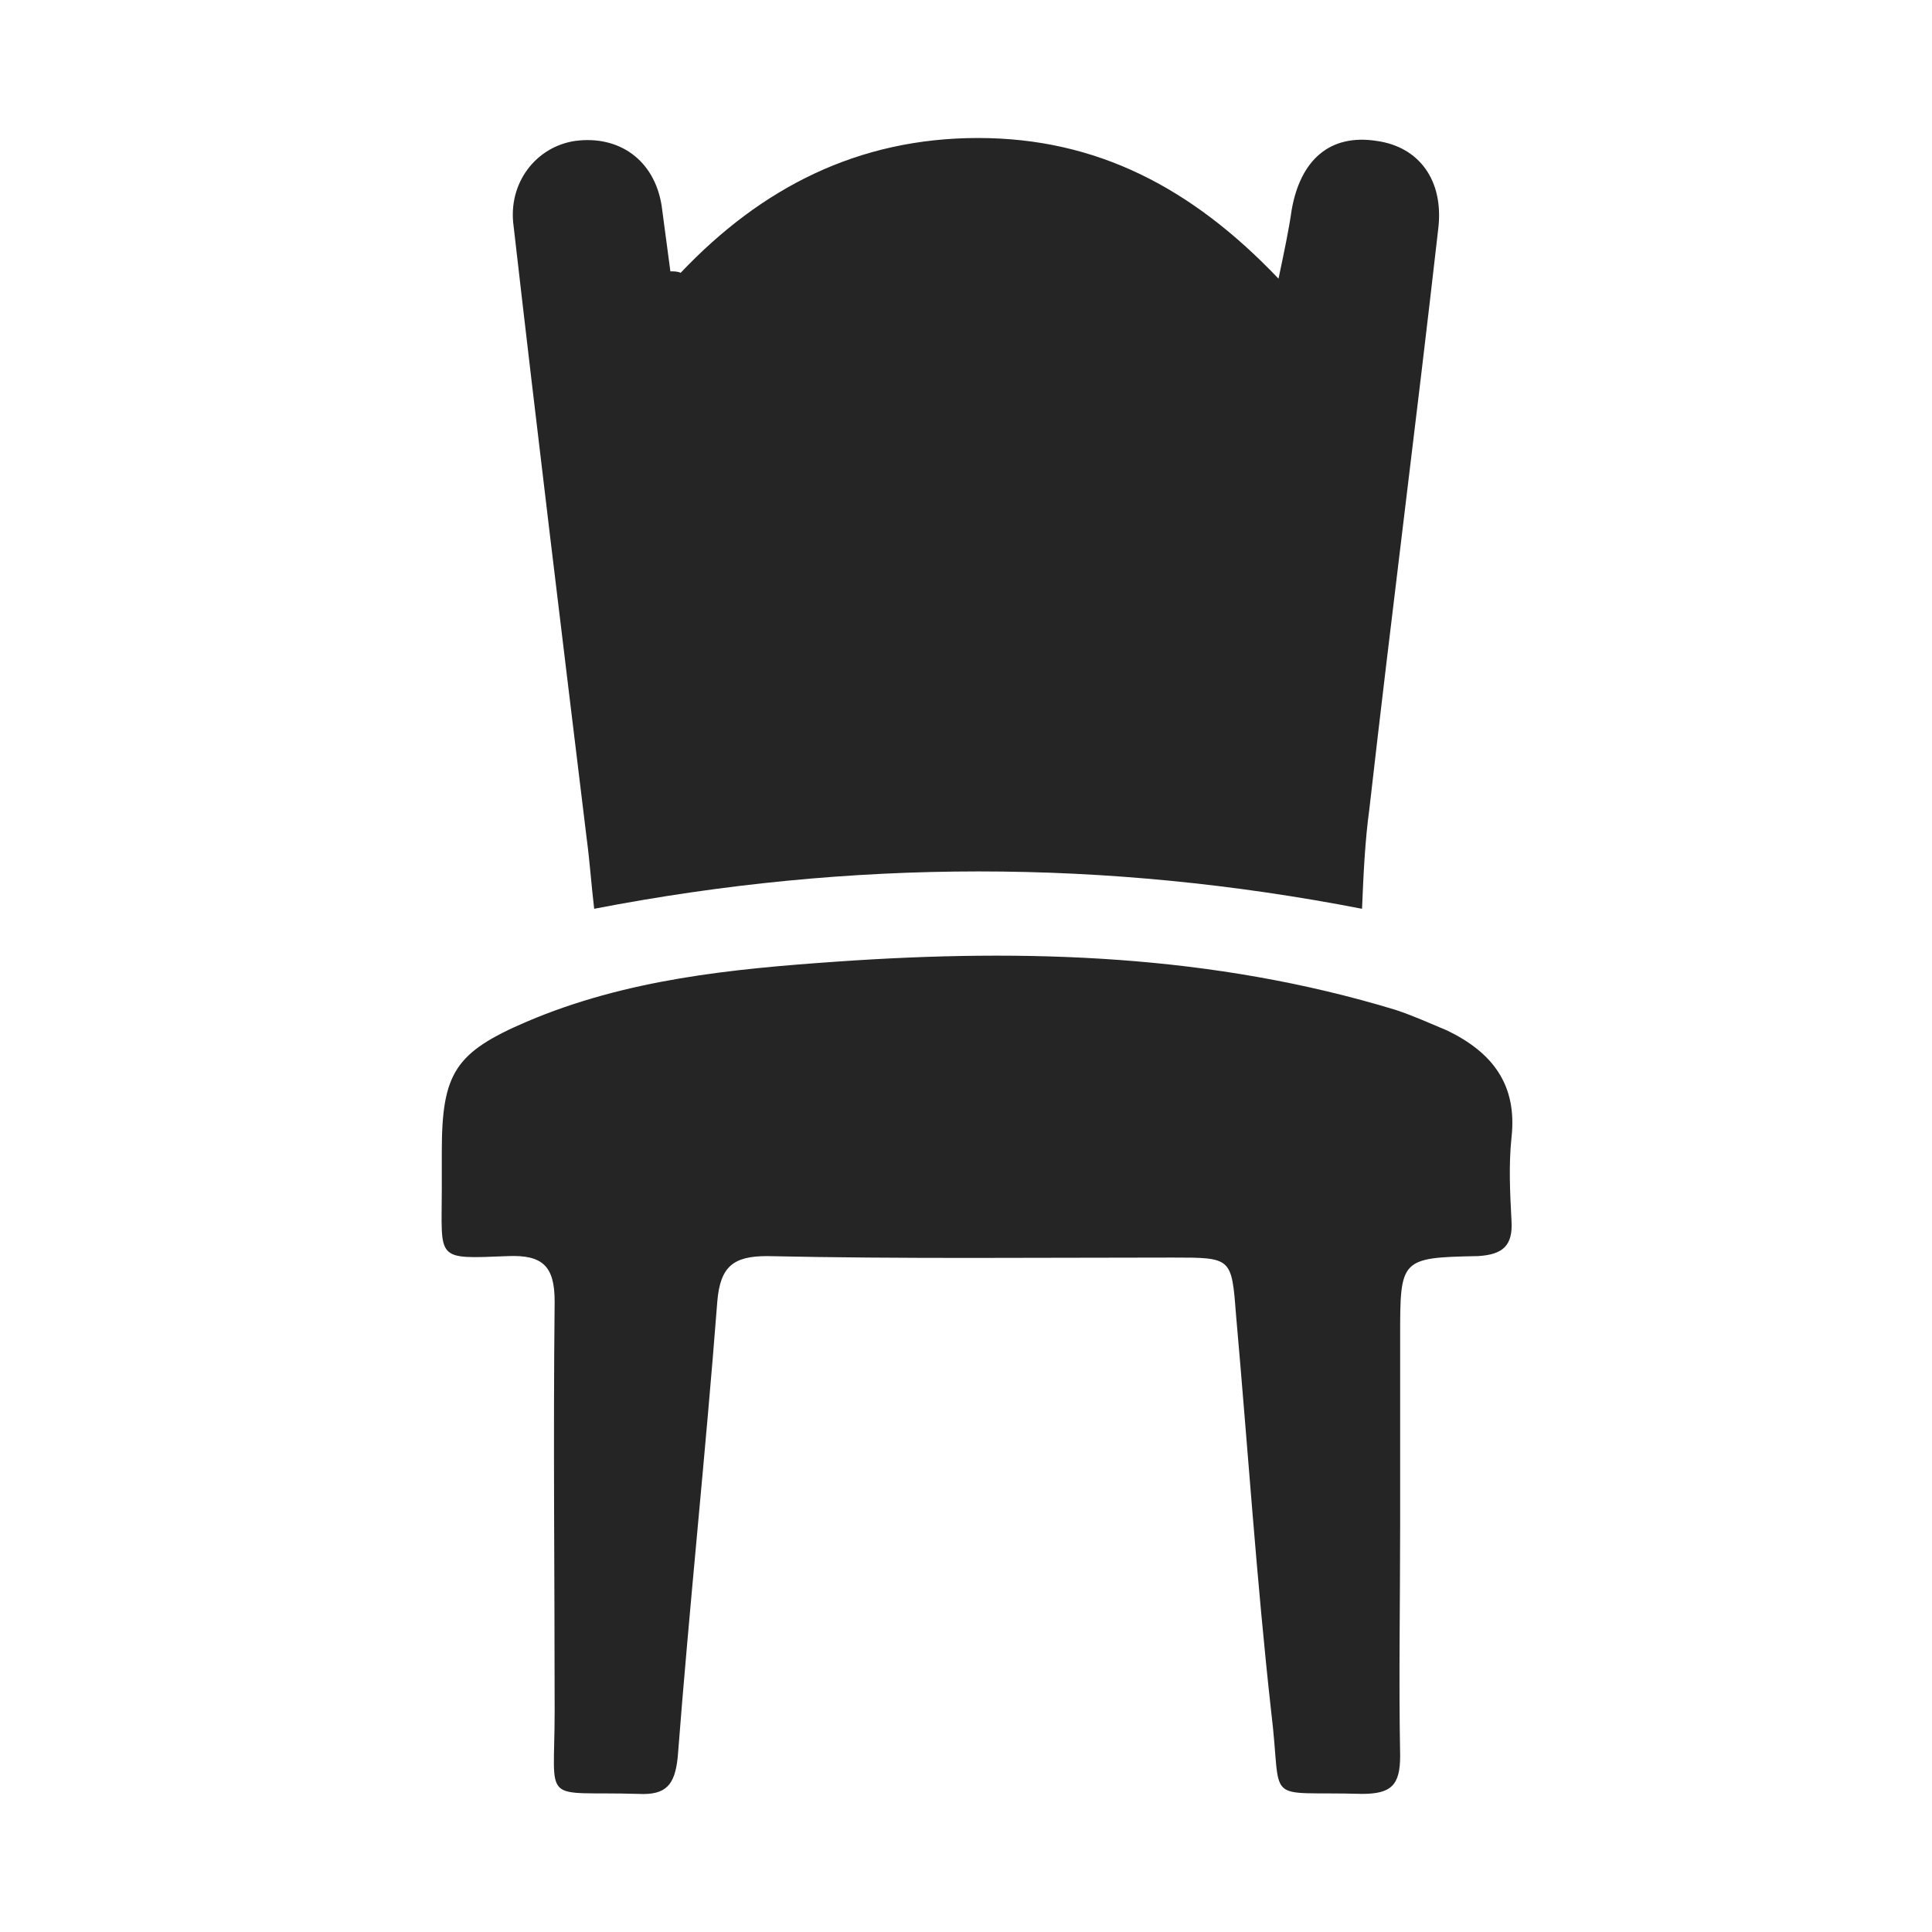
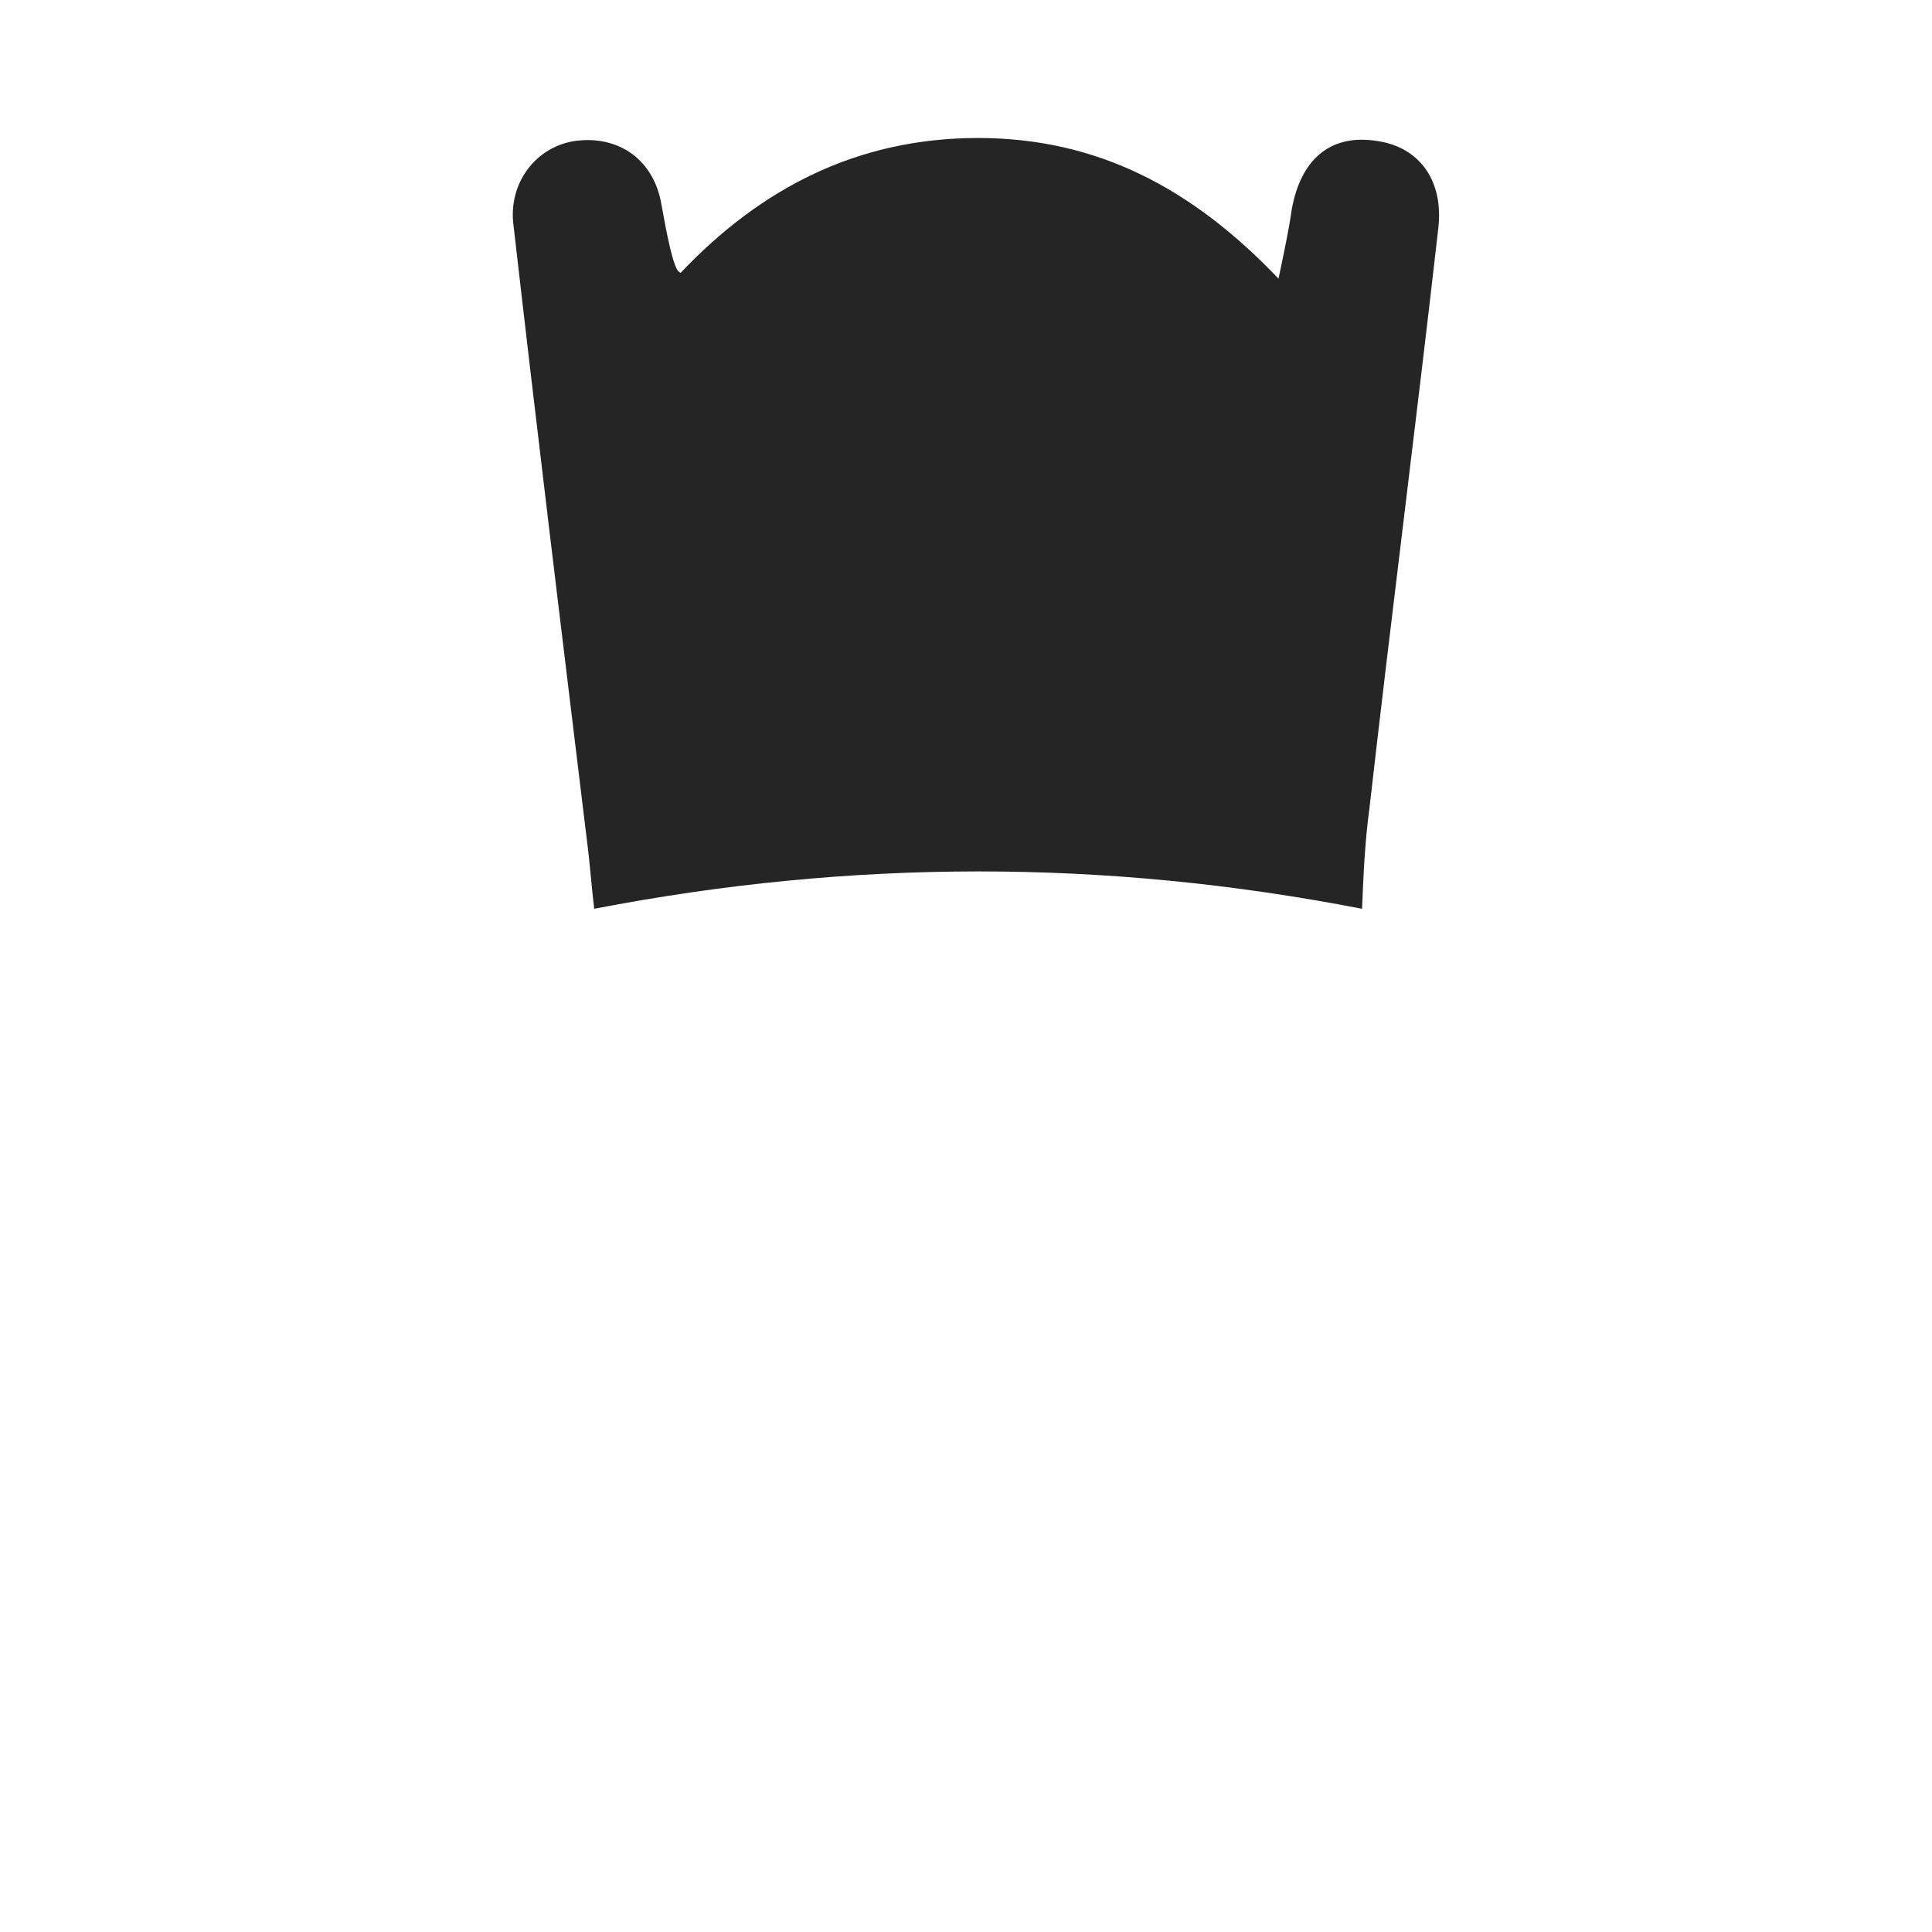
<svg xmlns="http://www.w3.org/2000/svg" width="70" height="70" viewBox="0 0 70 70" fill="none">
-   <path d="M24.661 9.885C27.581 6.805 31.085 5 35.439 5C39.739 5 43.19 6.805 46.323 10.097C46.535 9.088 46.694 8.345 46.8 7.602C47.119 5.796 48.181 4.841 49.88 5.106C51.419 5.319 52.322 6.54 52.11 8.292C51.313 15.3 50.411 22.308 49.614 29.316C49.455 30.484 49.402 31.652 49.349 32.927C40.058 31.122 30.873 31.122 21.528 32.927C21.422 32.024 21.369 31.228 21.263 30.431C20.36 22.998 19.458 15.618 18.608 8.186C18.396 6.646 19.405 5.319 20.838 5.106C22.431 4.894 23.705 5.796 23.971 7.442C24.077 8.239 24.183 9.035 24.289 9.831C24.395 9.831 24.555 9.831 24.661 9.885Z" fill="#252525" />
-   <path d="M50.73 55.28C50.73 58.041 50.677 60.855 50.73 63.616C50.73 64.678 50.411 64.996 49.349 64.996C45.686 64.89 46.483 65.474 46.058 62.023C45.527 57.245 45.208 52.413 44.783 47.635C44.624 45.564 44.624 45.564 42.501 45.564C37.616 45.564 32.678 45.617 27.794 45.511C26.573 45.511 26.095 45.883 25.989 47.157C25.564 52.679 24.98 58.147 24.555 63.669C24.449 64.678 24.131 65.049 23.122 64.996C19.565 64.89 20.096 65.474 20.096 62.023C20.096 57.085 20.042 52.148 20.096 47.157C20.096 45.883 19.671 45.458 18.396 45.511C15.742 45.617 16.007 45.67 16.007 43.069C16.007 42.644 16.007 42.166 16.007 41.742C16.007 38.875 16.485 38.131 19.087 37.016C22.697 35.477 26.52 35.105 30.342 34.84C37.191 34.362 43.934 34.574 50.571 36.592C51.208 36.804 51.792 37.069 52.429 37.335C54.075 38.131 54.977 39.299 54.765 41.211C54.659 42.219 54.712 43.228 54.765 44.237C54.818 45.139 54.446 45.458 53.544 45.511C50.73 45.564 50.73 45.617 50.73 48.431C50.73 50.767 50.73 53.05 50.73 55.28Z" fill="#252525" />
+   <path d="M24.661 9.885C27.581 6.805 31.085 5 35.439 5C39.739 5 43.19 6.805 46.323 10.097C46.535 9.088 46.694 8.345 46.8 7.602C47.119 5.796 48.181 4.841 49.88 5.106C51.419 5.319 52.322 6.54 52.11 8.292C51.313 15.3 50.411 22.308 49.614 29.316C49.455 30.484 49.402 31.652 49.349 32.927C40.058 31.122 30.873 31.122 21.528 32.927C21.422 32.024 21.369 31.228 21.263 30.431C20.36 22.998 19.458 15.618 18.608 8.186C18.396 6.646 19.405 5.319 20.838 5.106C22.431 4.894 23.705 5.796 23.971 7.442C24.395 9.831 24.555 9.831 24.661 9.885Z" fill="#252525" />
</svg>